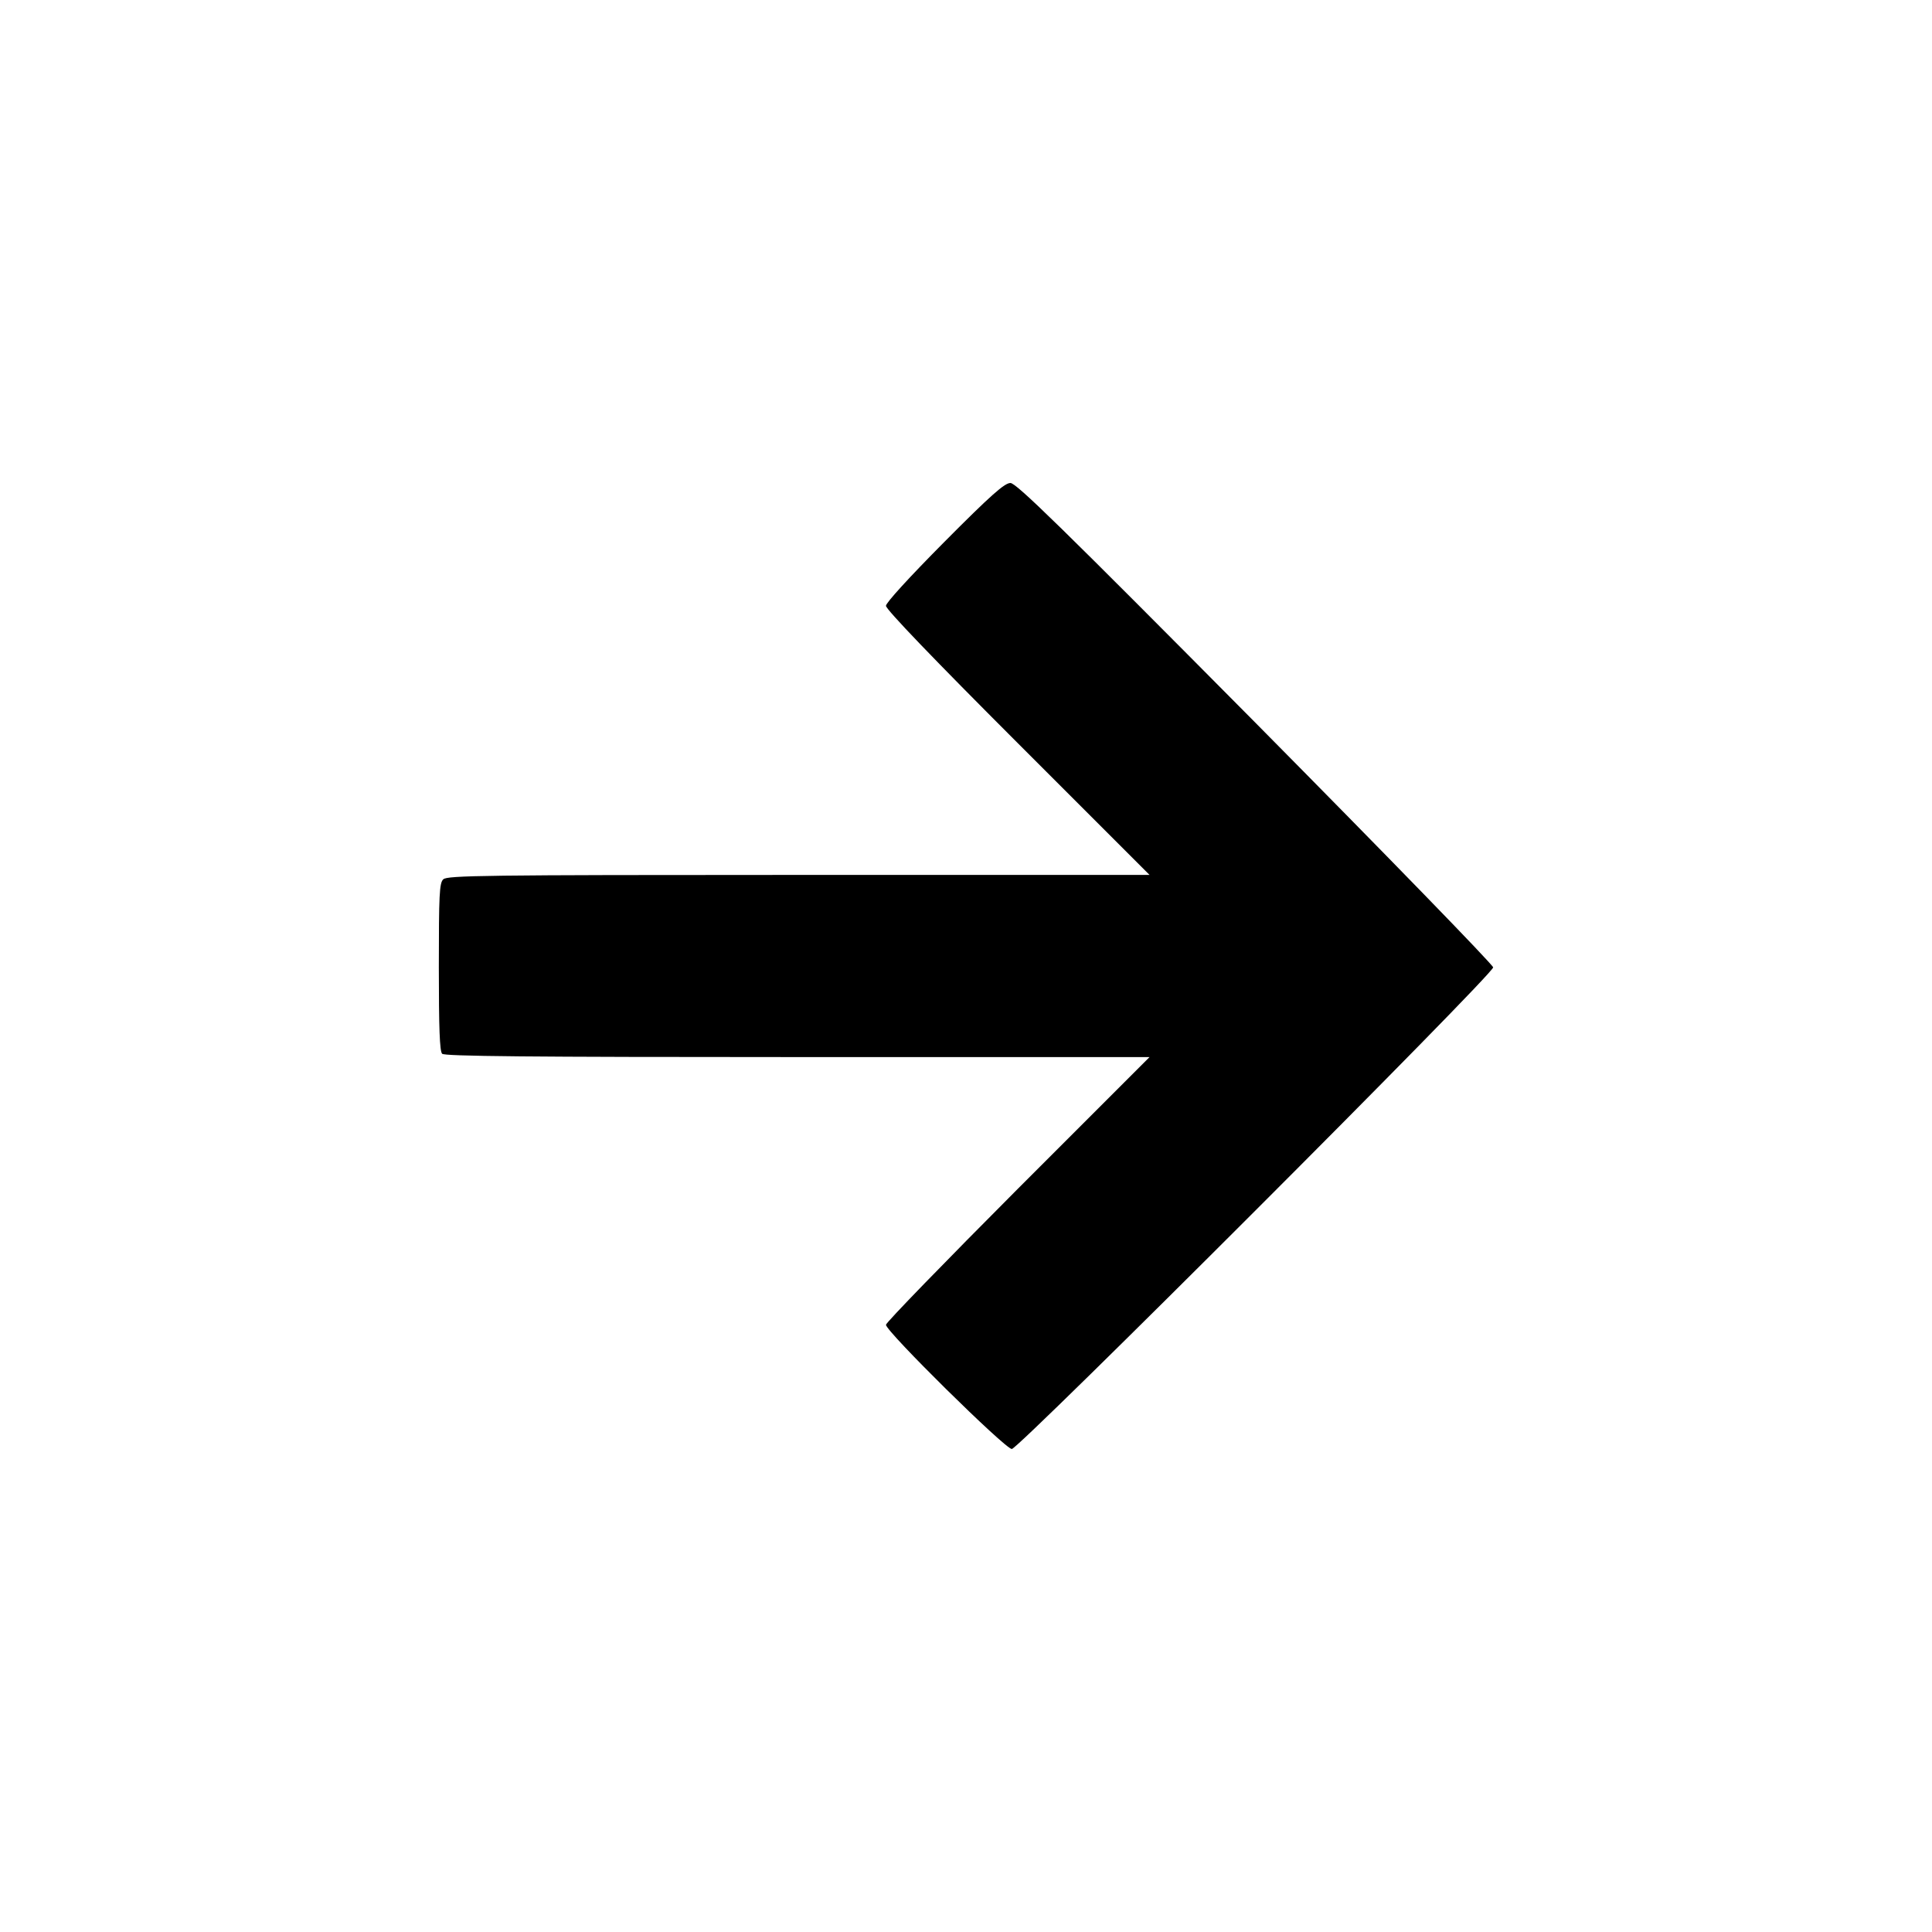
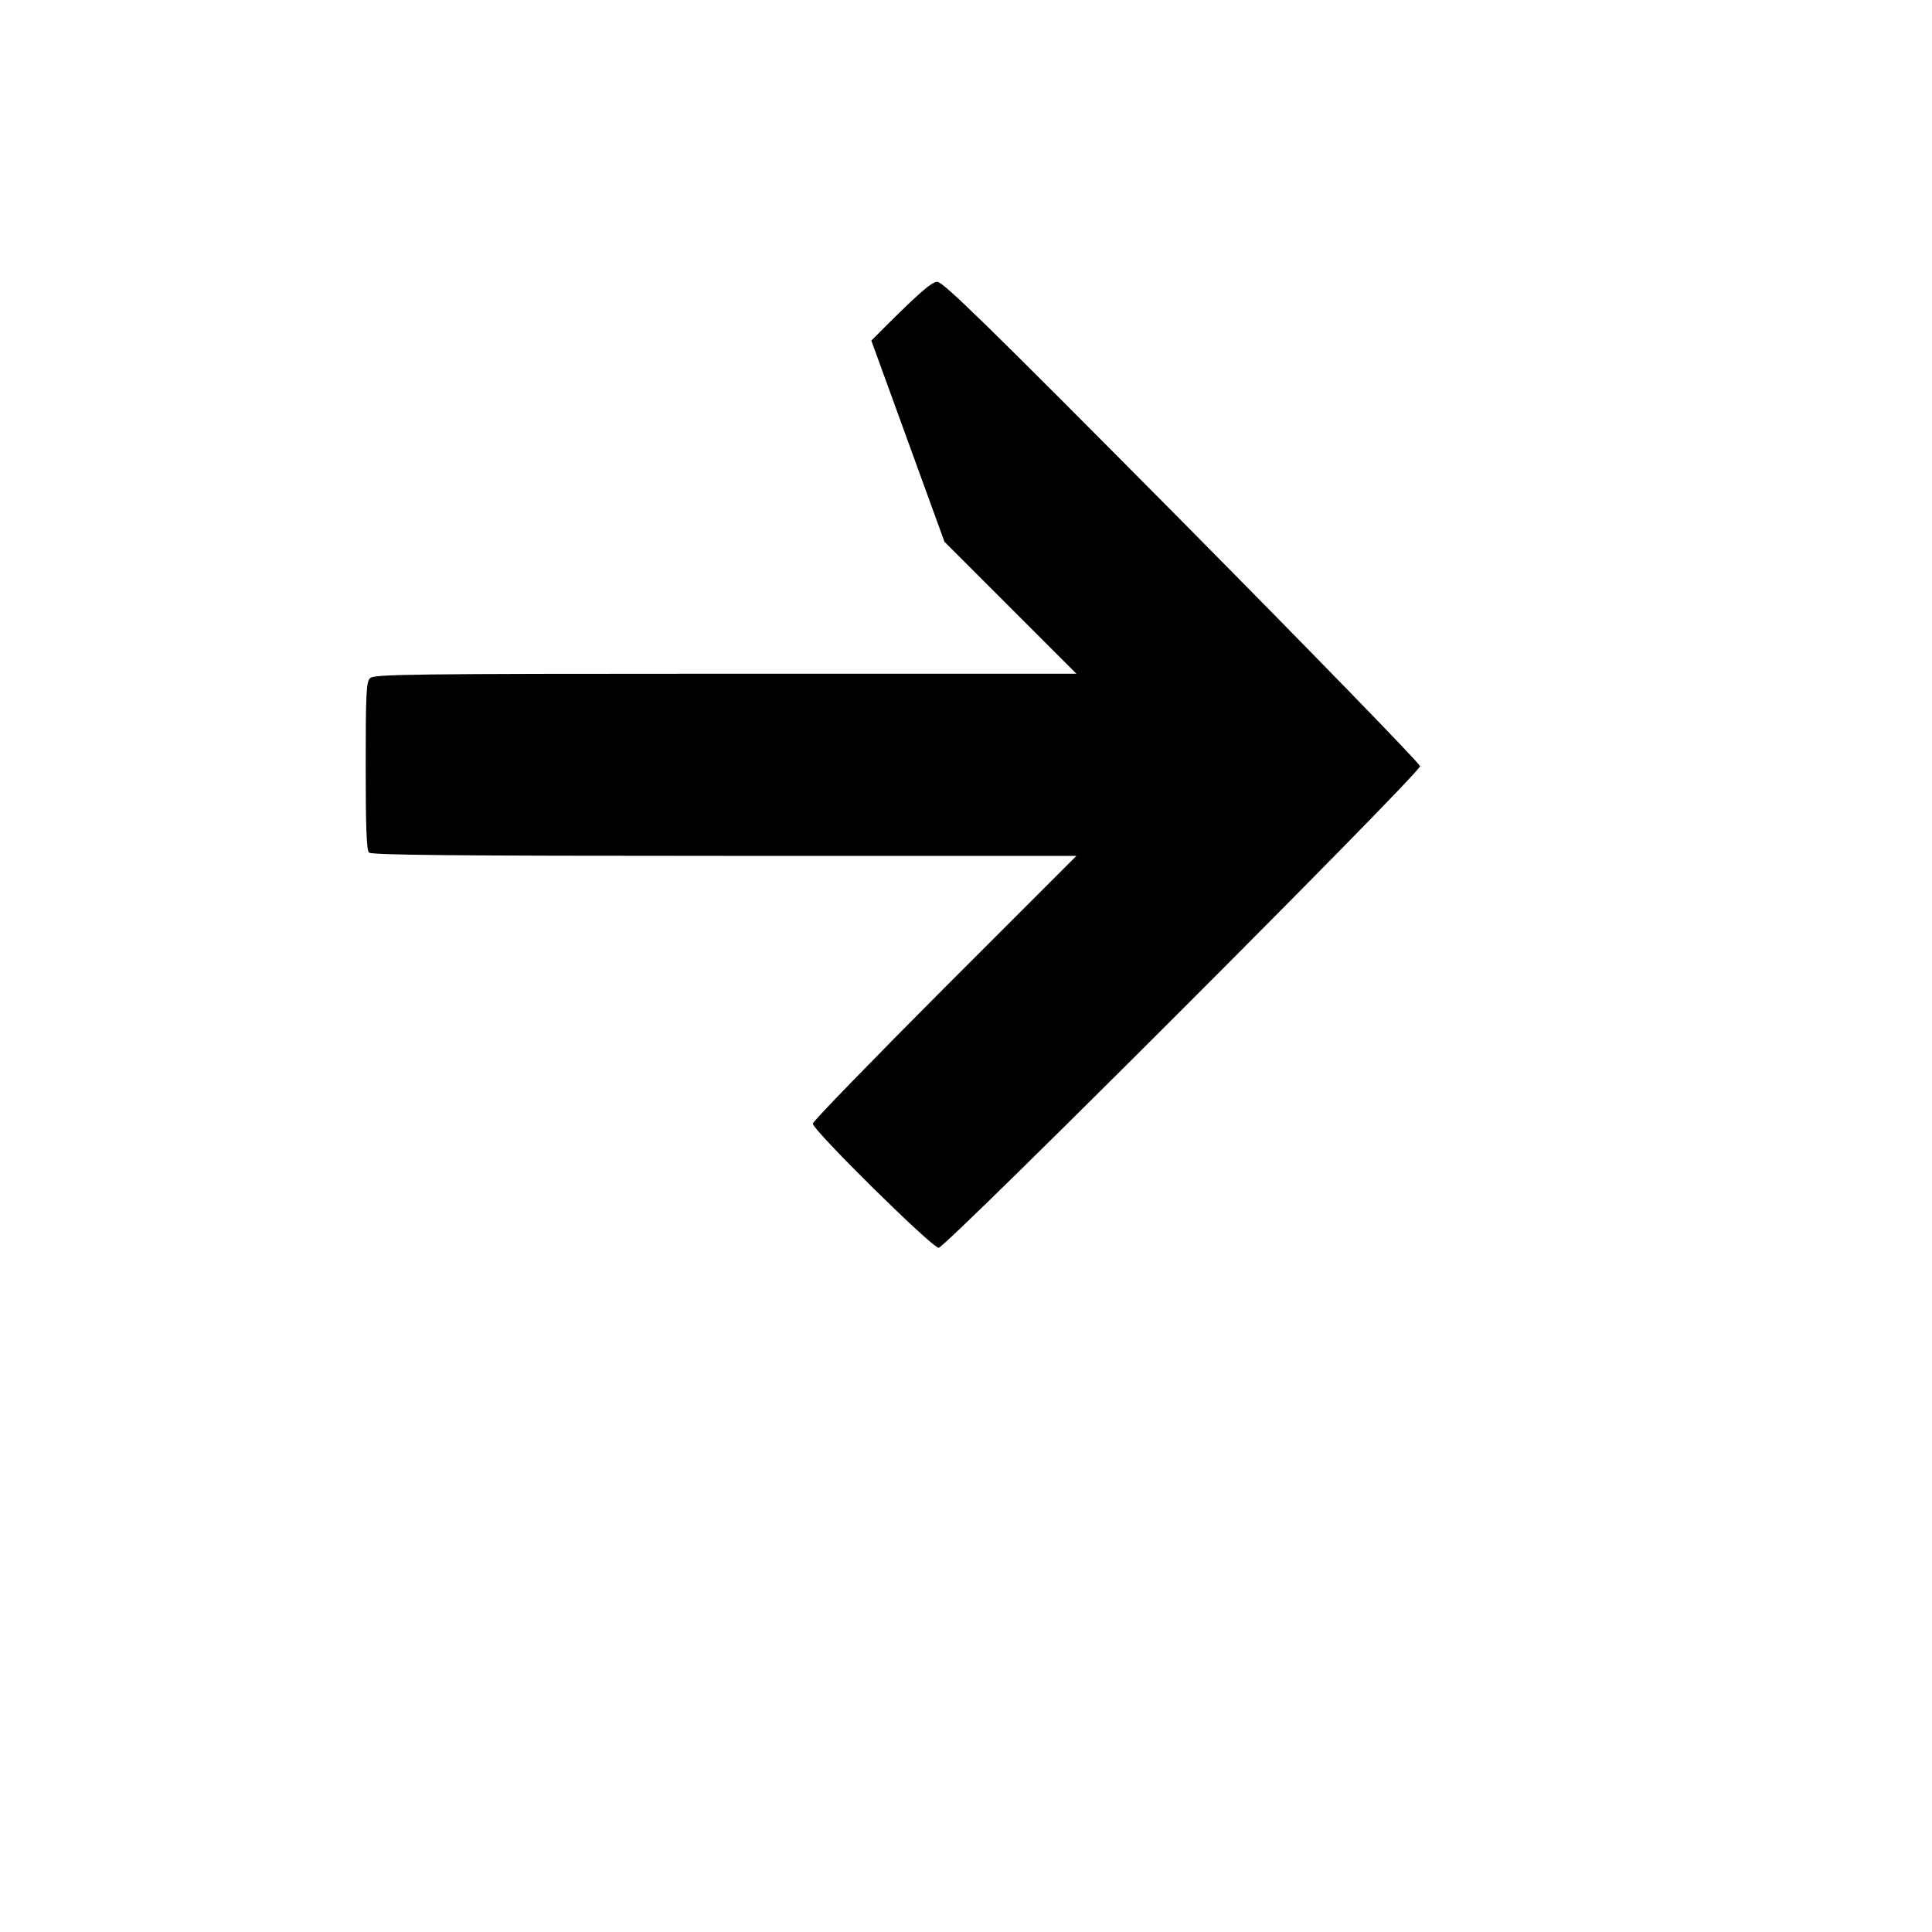
<svg xmlns="http://www.w3.org/2000/svg" version="1.0" width="700pt" height="700pt" viewBox="0 0 700 700" preserveAspectRatio="xMidYMid meet">
  <g transform="translate(0,700) scale(0.1,-0.1)" fill="#000000" stroke="none">
-     <path d="M3422 5037 c-130 -131 -212 -221 -212 -232 0 -13 175 -195 477 -497 l478 -478 -1272 0 c-1143 0 -1273 -2 -1287 -16 -14 -13 -16 -56 -16 -318 0 -221 3 -305 12 -314 9 -9 309 -12 1287 -12 l1276 0 -478 -478 c-262 -263 -477 -484 -477 -492 0 -24 432 -450 456 -450 25 0 1744 1719 1744 1745 0 9 -382 402 -861 886 -708 714 -867 869 -888 869 -21 0 -70 -43 -239 -213z" />
+     <path d="M3422 5037 l478 -478 -1272 0 c-1143 0 -1273 -2 -1287 -16 -14 -13 -16 -56 -16 -318 0 -221 3 -305 12 -314 9 -9 309 -12 1287 -12 l1276 0 -478 -478 c-262 -263 -477 -484 -477 -492 0 -24 432 -450 456 -450 25 0 1744 1719 1744 1745 0 9 -382 402 -861 886 -708 714 -867 869 -888 869 -21 0 -70 -43 -239 -213z" />
  </g>
</svg>